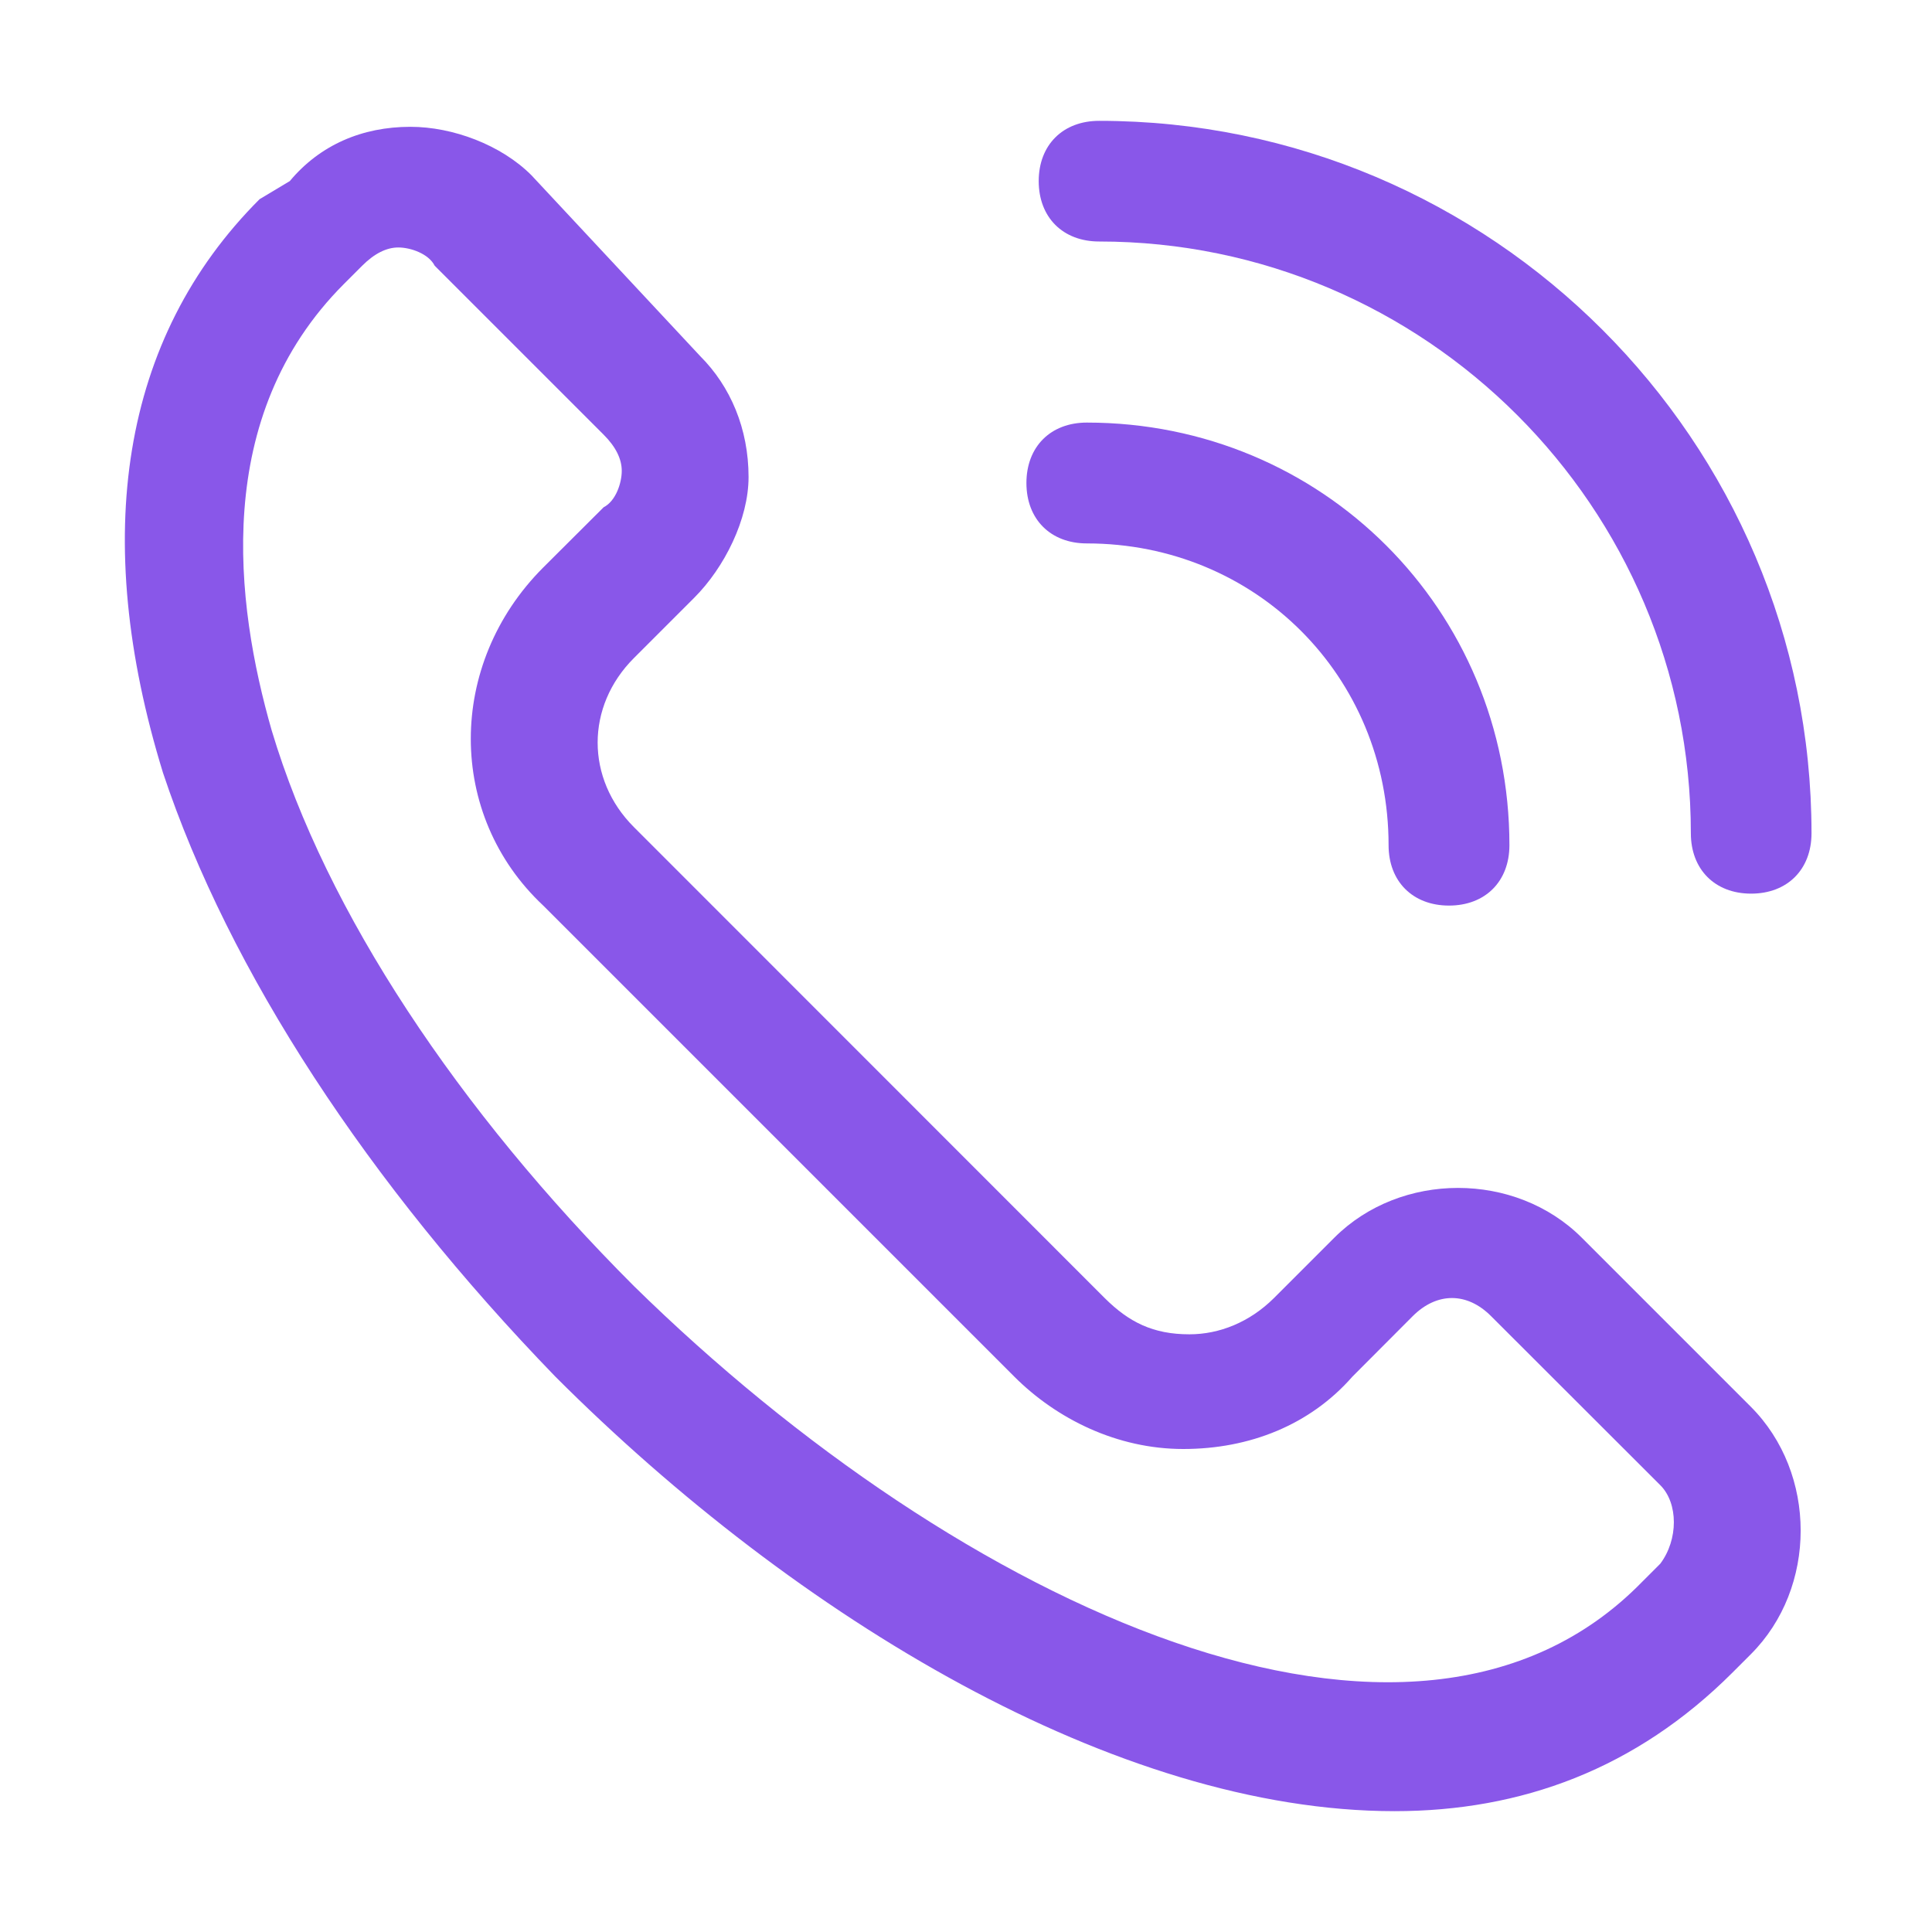
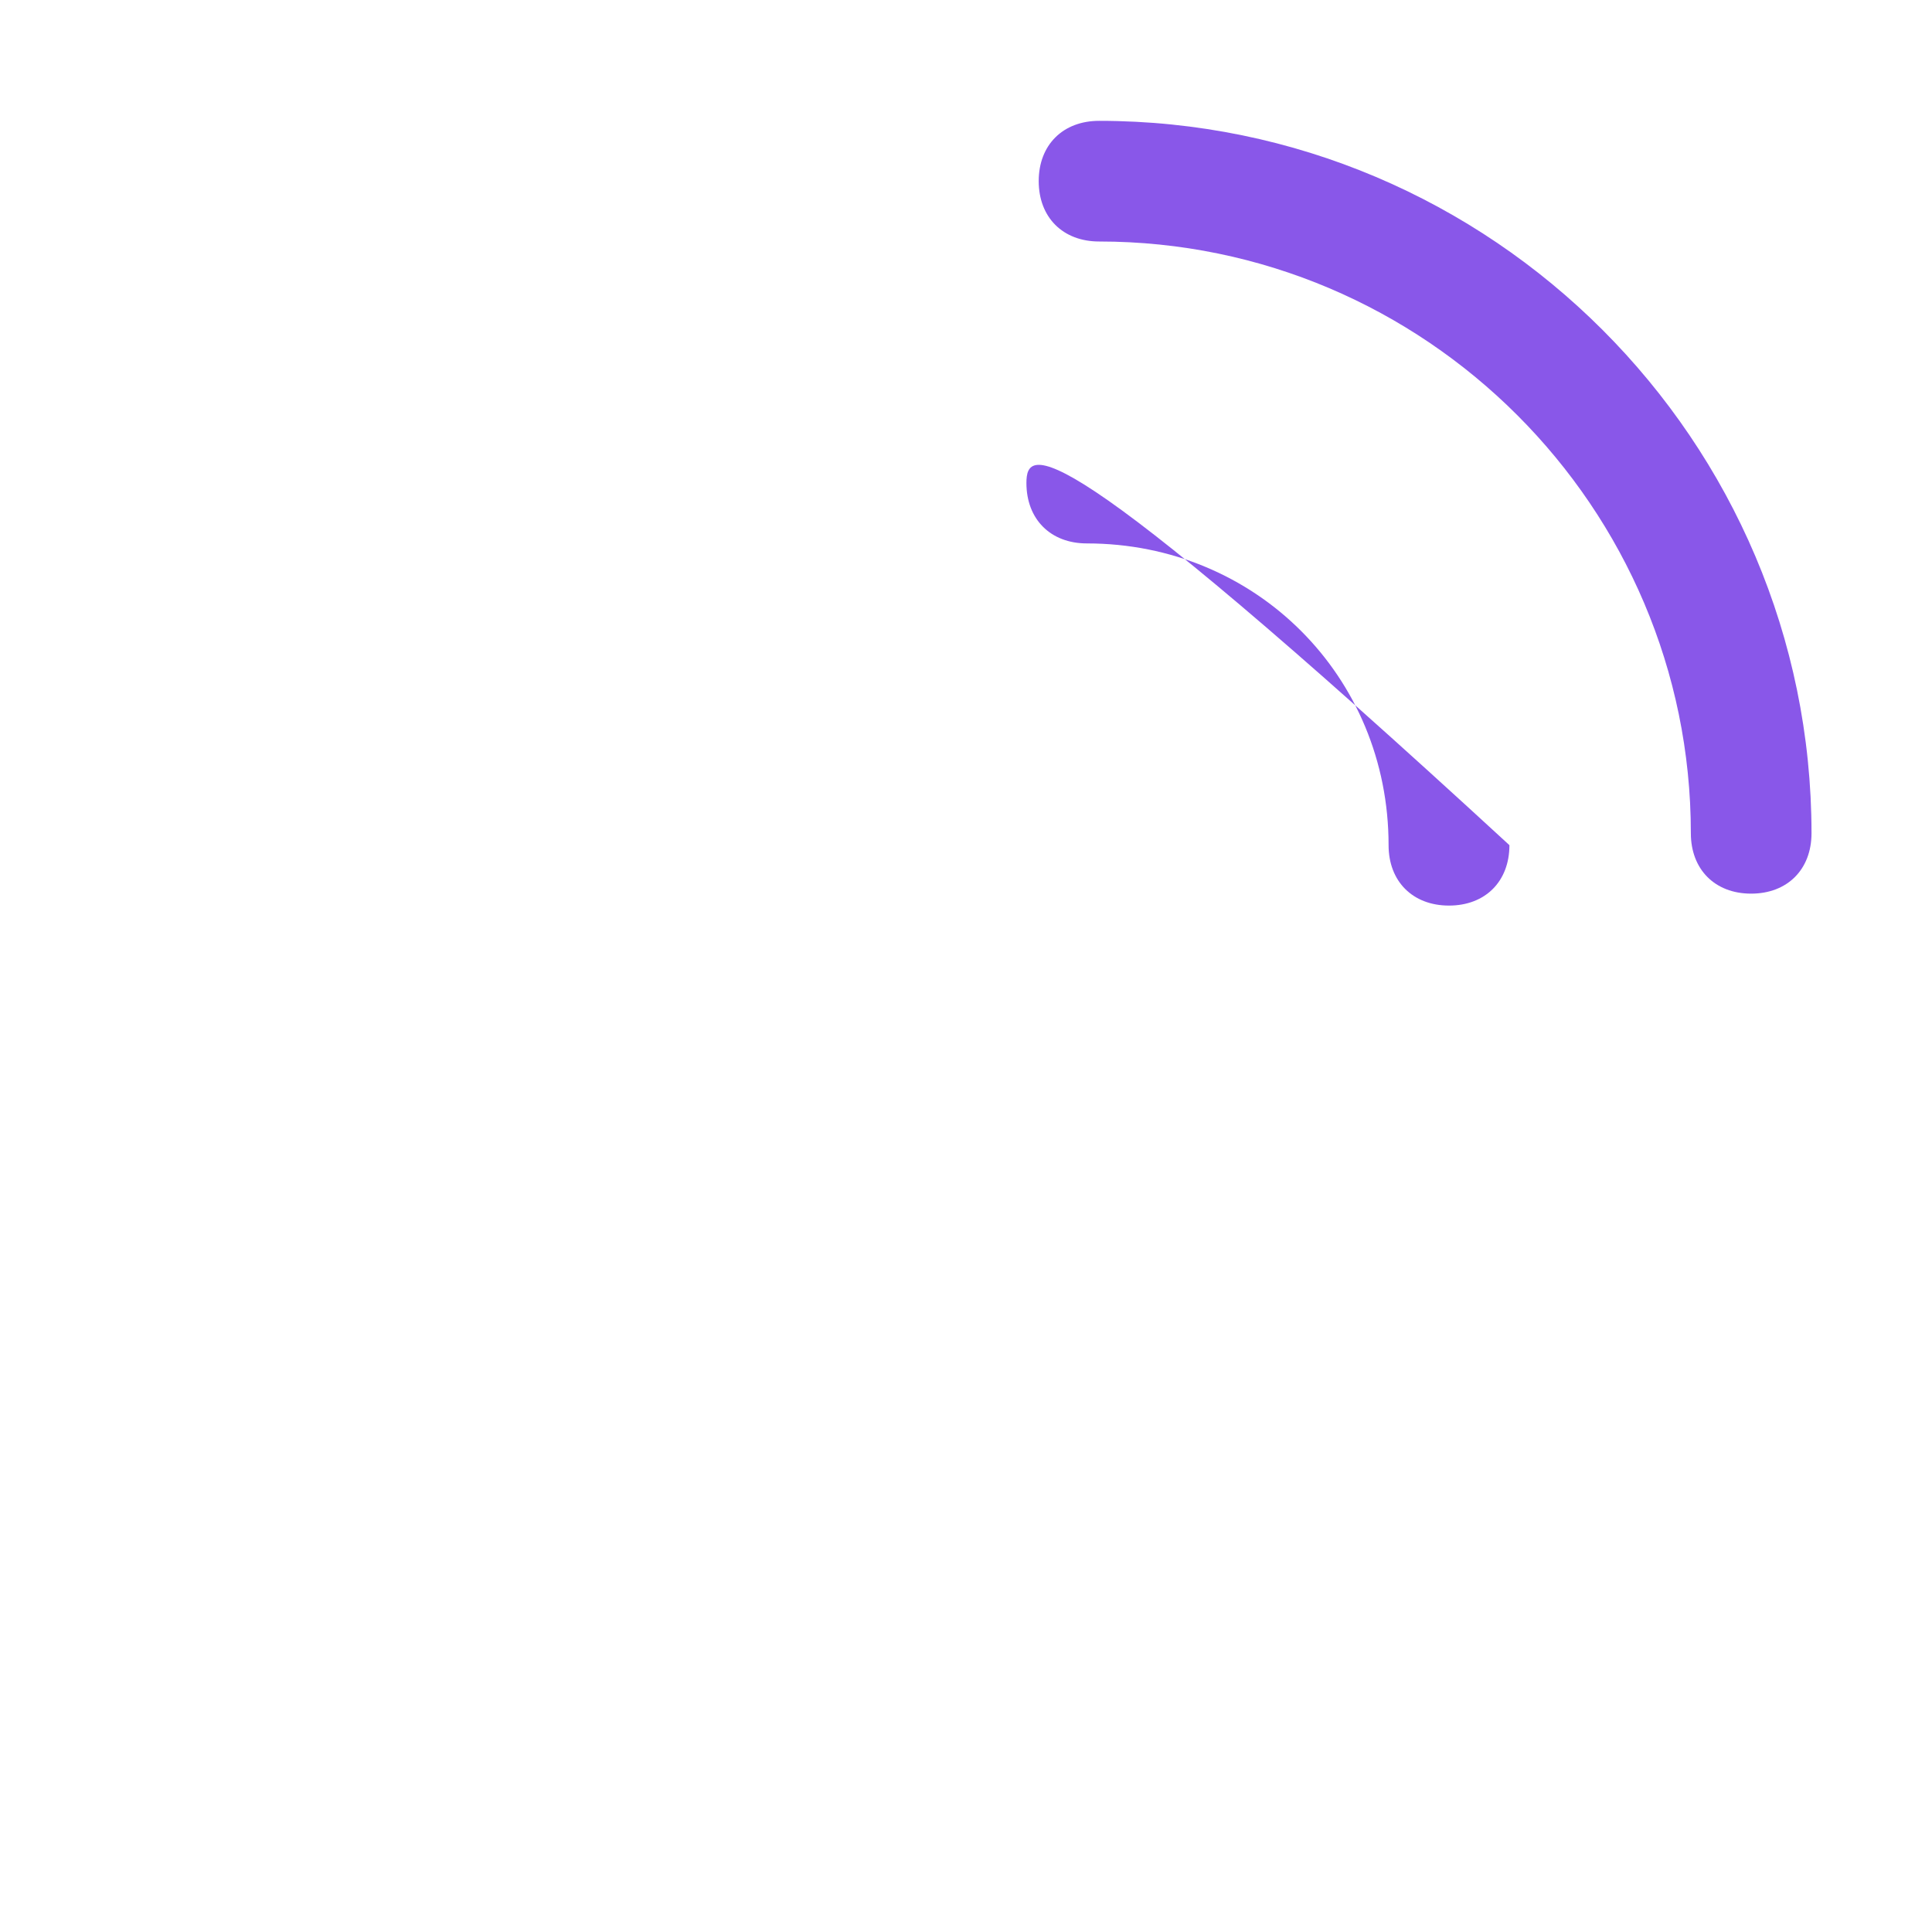
<svg xmlns="http://www.w3.org/2000/svg" width="11" height="11" viewBox="0 0 11 11" fill="none">
  <g clip-path="url(#clip0_378_1675)">
-     <path d="M3.162 7.838C4.537 9.213 6.359 10.312 7.94 10.312C8.662 10.312 9.315 10.072 9.865 9.522L9.968 9.419C10.347 9.041 10.347 8.388 9.968 8.009L9.006 7.047C8.628 6.669 7.975 6.669 7.597 7.047L7.253 7.391C7.115 7.528 6.943 7.597 6.772 7.597C6.565 7.597 6.428 7.528 6.29 7.391L3.609 4.709C3.334 4.434 3.334 4.022 3.609 3.747L3.953 3.403C4.125 3.231 4.262 2.956 4.262 2.716C4.262 2.441 4.159 2.2 3.987 2.028L3.025 0.997C2.853 0.825 2.578 0.722 2.337 0.722C2.062 0.722 1.822 0.825 1.65 1.031L1.478 1.134C0.687 1.925 0.515 3.059 0.928 4.4C1.306 5.534 2.097 6.738 3.162 7.838ZM1.959 1.616L2.062 1.513C2.131 1.444 2.2 1.409 2.268 1.409C2.337 1.409 2.44 1.444 2.475 1.513L3.437 2.475C3.506 2.544 3.54 2.613 3.54 2.681C3.54 2.75 3.506 2.853 3.437 2.888L3.093 3.231C2.543 3.781 2.543 4.641 3.093 5.156L5.775 7.838C6.015 8.078 6.359 8.25 6.737 8.25C7.115 8.25 7.459 8.113 7.7 7.838L8.043 7.494C8.181 7.356 8.353 7.356 8.49 7.494L9.453 8.456C9.556 8.559 9.556 8.766 9.453 8.903L9.35 9.006C8.043 10.347 5.465 9.144 3.609 7.322C2.612 6.325 1.856 5.191 1.547 4.159C1.34 3.438 1.203 2.372 1.959 1.616Z" fill="#8957E9" />
-     <path d="M6.188 3.094C7.15 3.094 7.906 3.85 7.906 4.812C7.906 5.019 8.044 5.156 8.25 5.156C8.456 5.156 8.594 5.019 8.594 4.812C8.594 3.472 7.528 2.406 6.188 2.406C5.981 2.406 5.844 2.544 5.844 2.75C5.844 2.956 5.981 3.094 6.188 3.094Z" fill="#8957E9" />
+     <path d="M6.188 3.094C7.15 3.094 7.906 3.85 7.906 4.812C7.906 5.019 8.044 5.156 8.25 5.156C8.456 5.156 8.594 5.019 8.594 4.812C5.981 2.406 5.844 2.544 5.844 2.75C5.844 2.956 5.981 3.094 6.188 3.094Z" fill="#8957E9" />
    <path d="M6.258 1.375C8.114 1.375 9.627 2.888 9.627 4.744C9.627 4.95 9.764 5.088 9.97 5.088C10.177 5.088 10.314 4.95 10.314 4.744C10.314 2.509 8.492 0.688 6.258 0.688C6.052 0.688 5.914 0.825 5.914 1.031C5.914 1.238 6.052 1.375 6.258 1.375Z" fill="#8957E9" />
  </g>
  <defs>
    <clipPath id="clip0_378_1675">
      <rect width="11" height="11" fill="white" />
    </clipPath>
  </defs>
</svg>